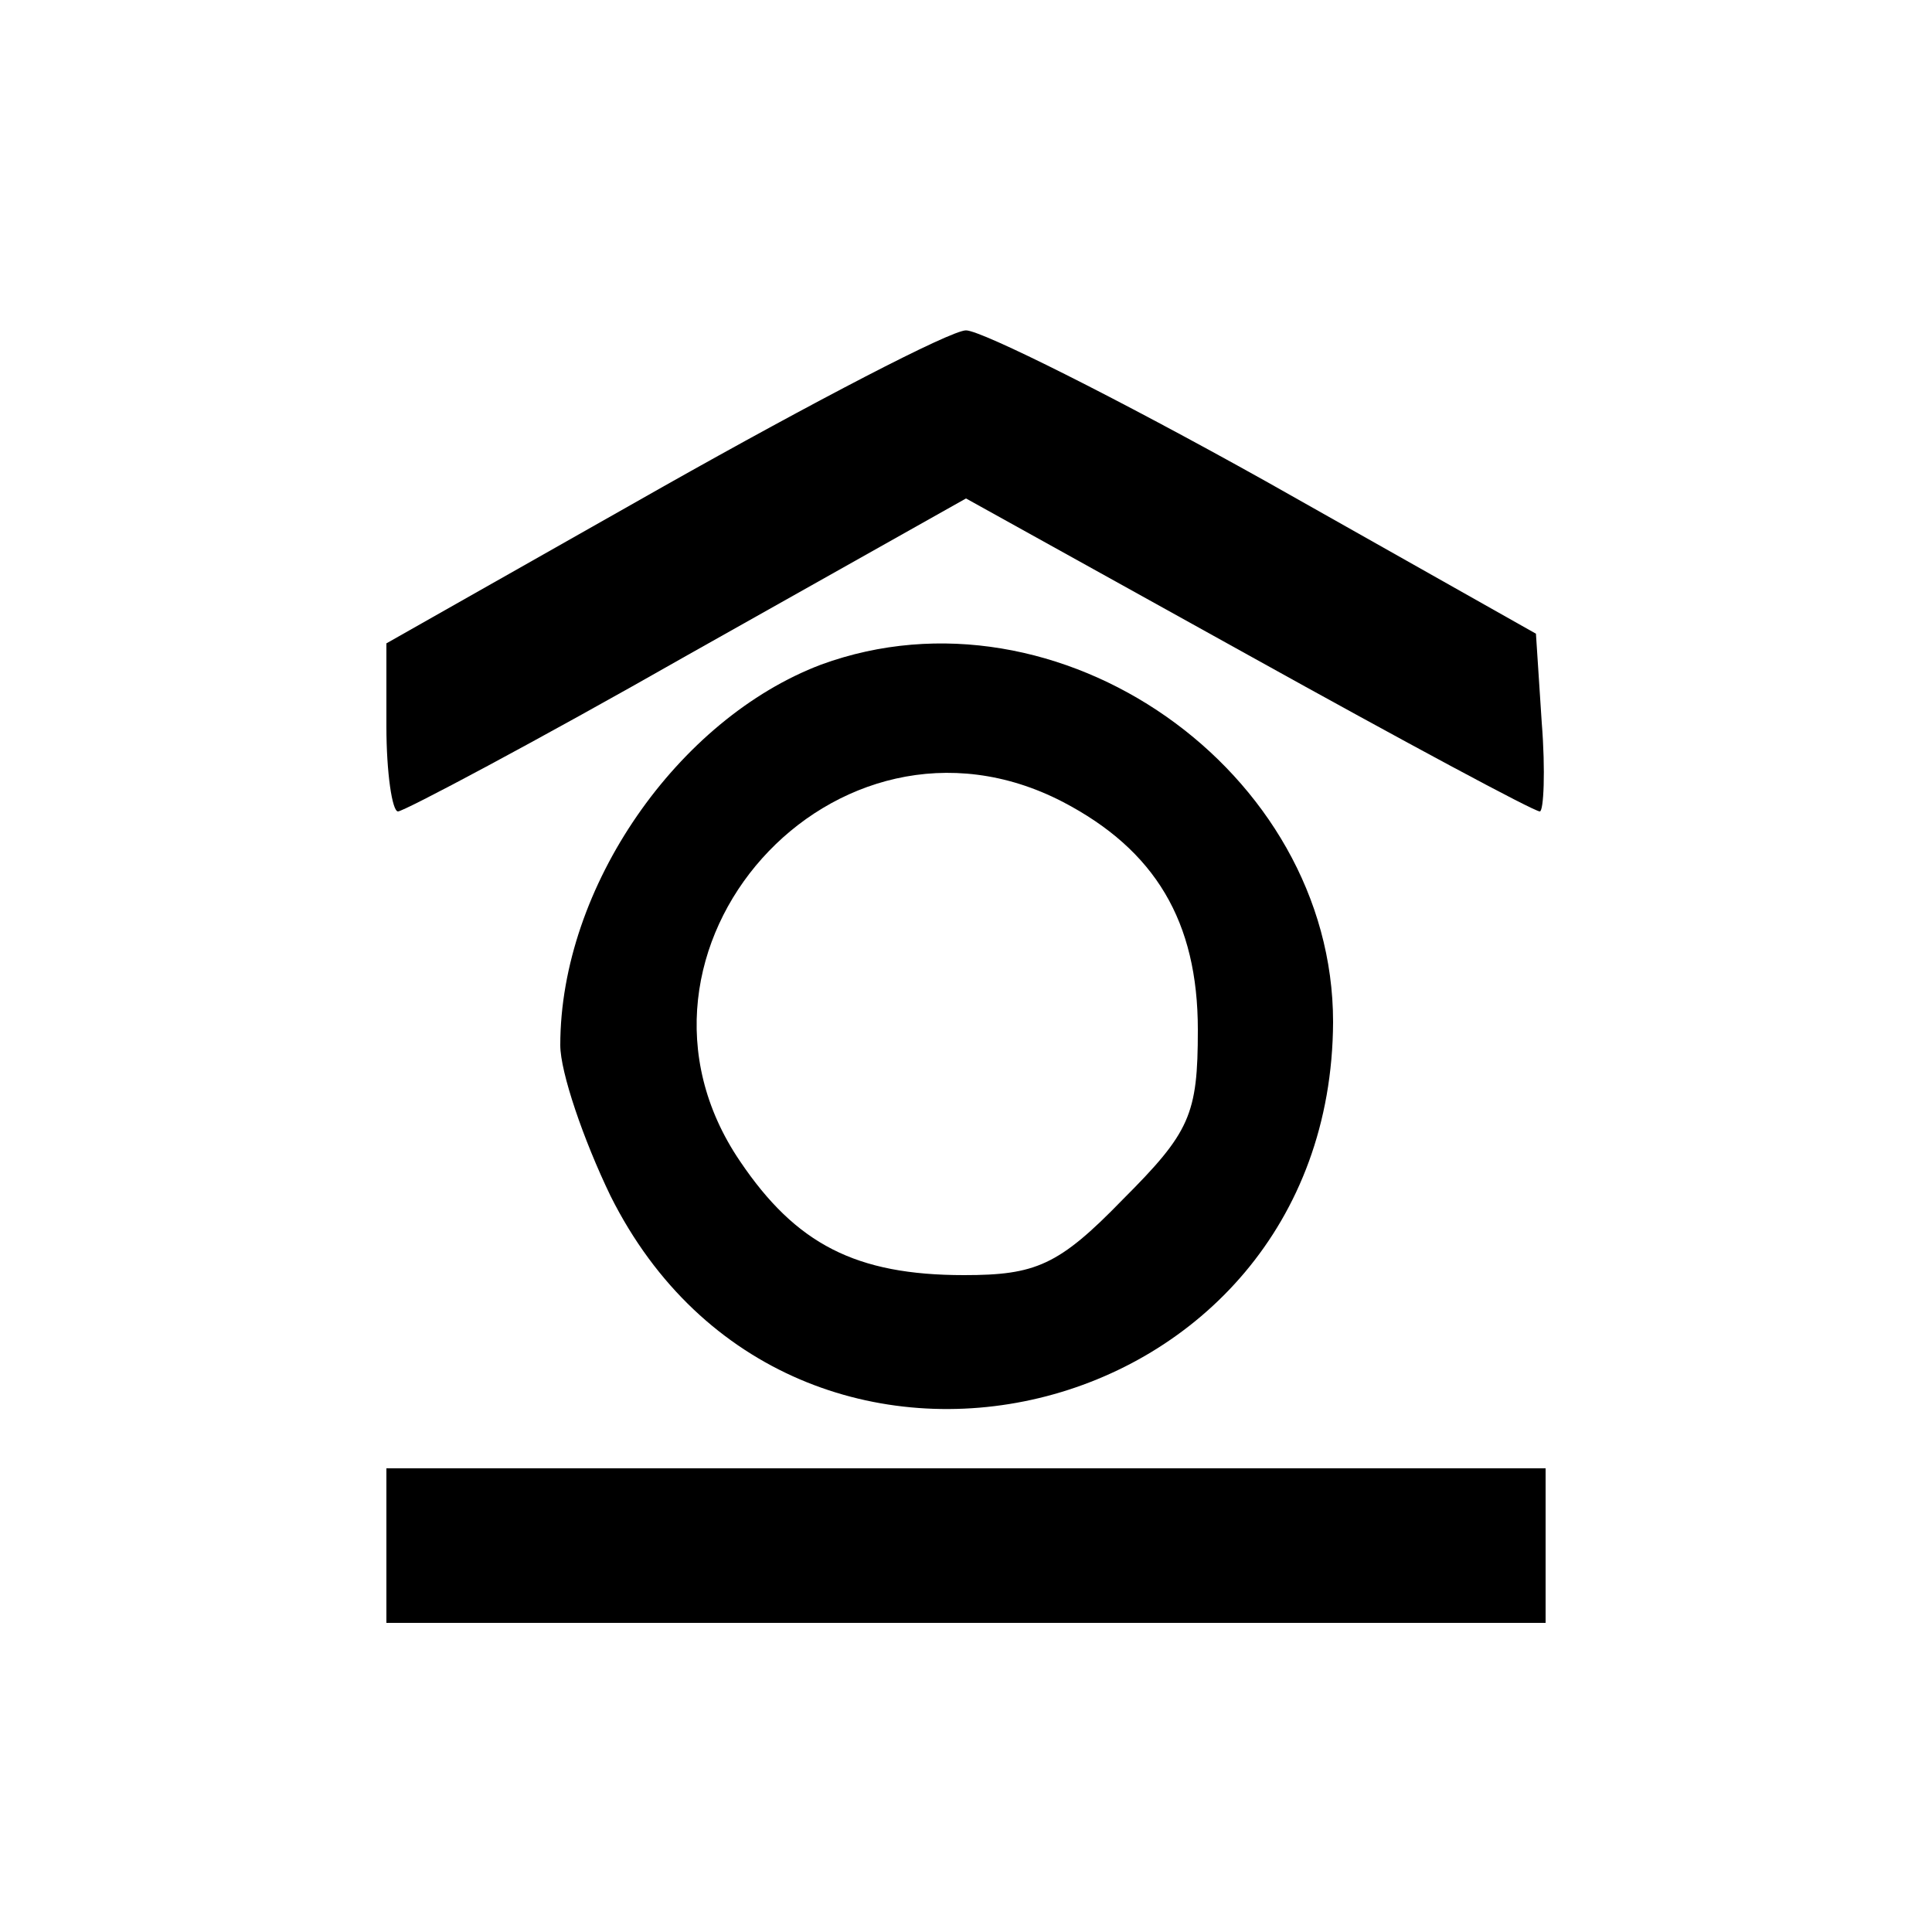
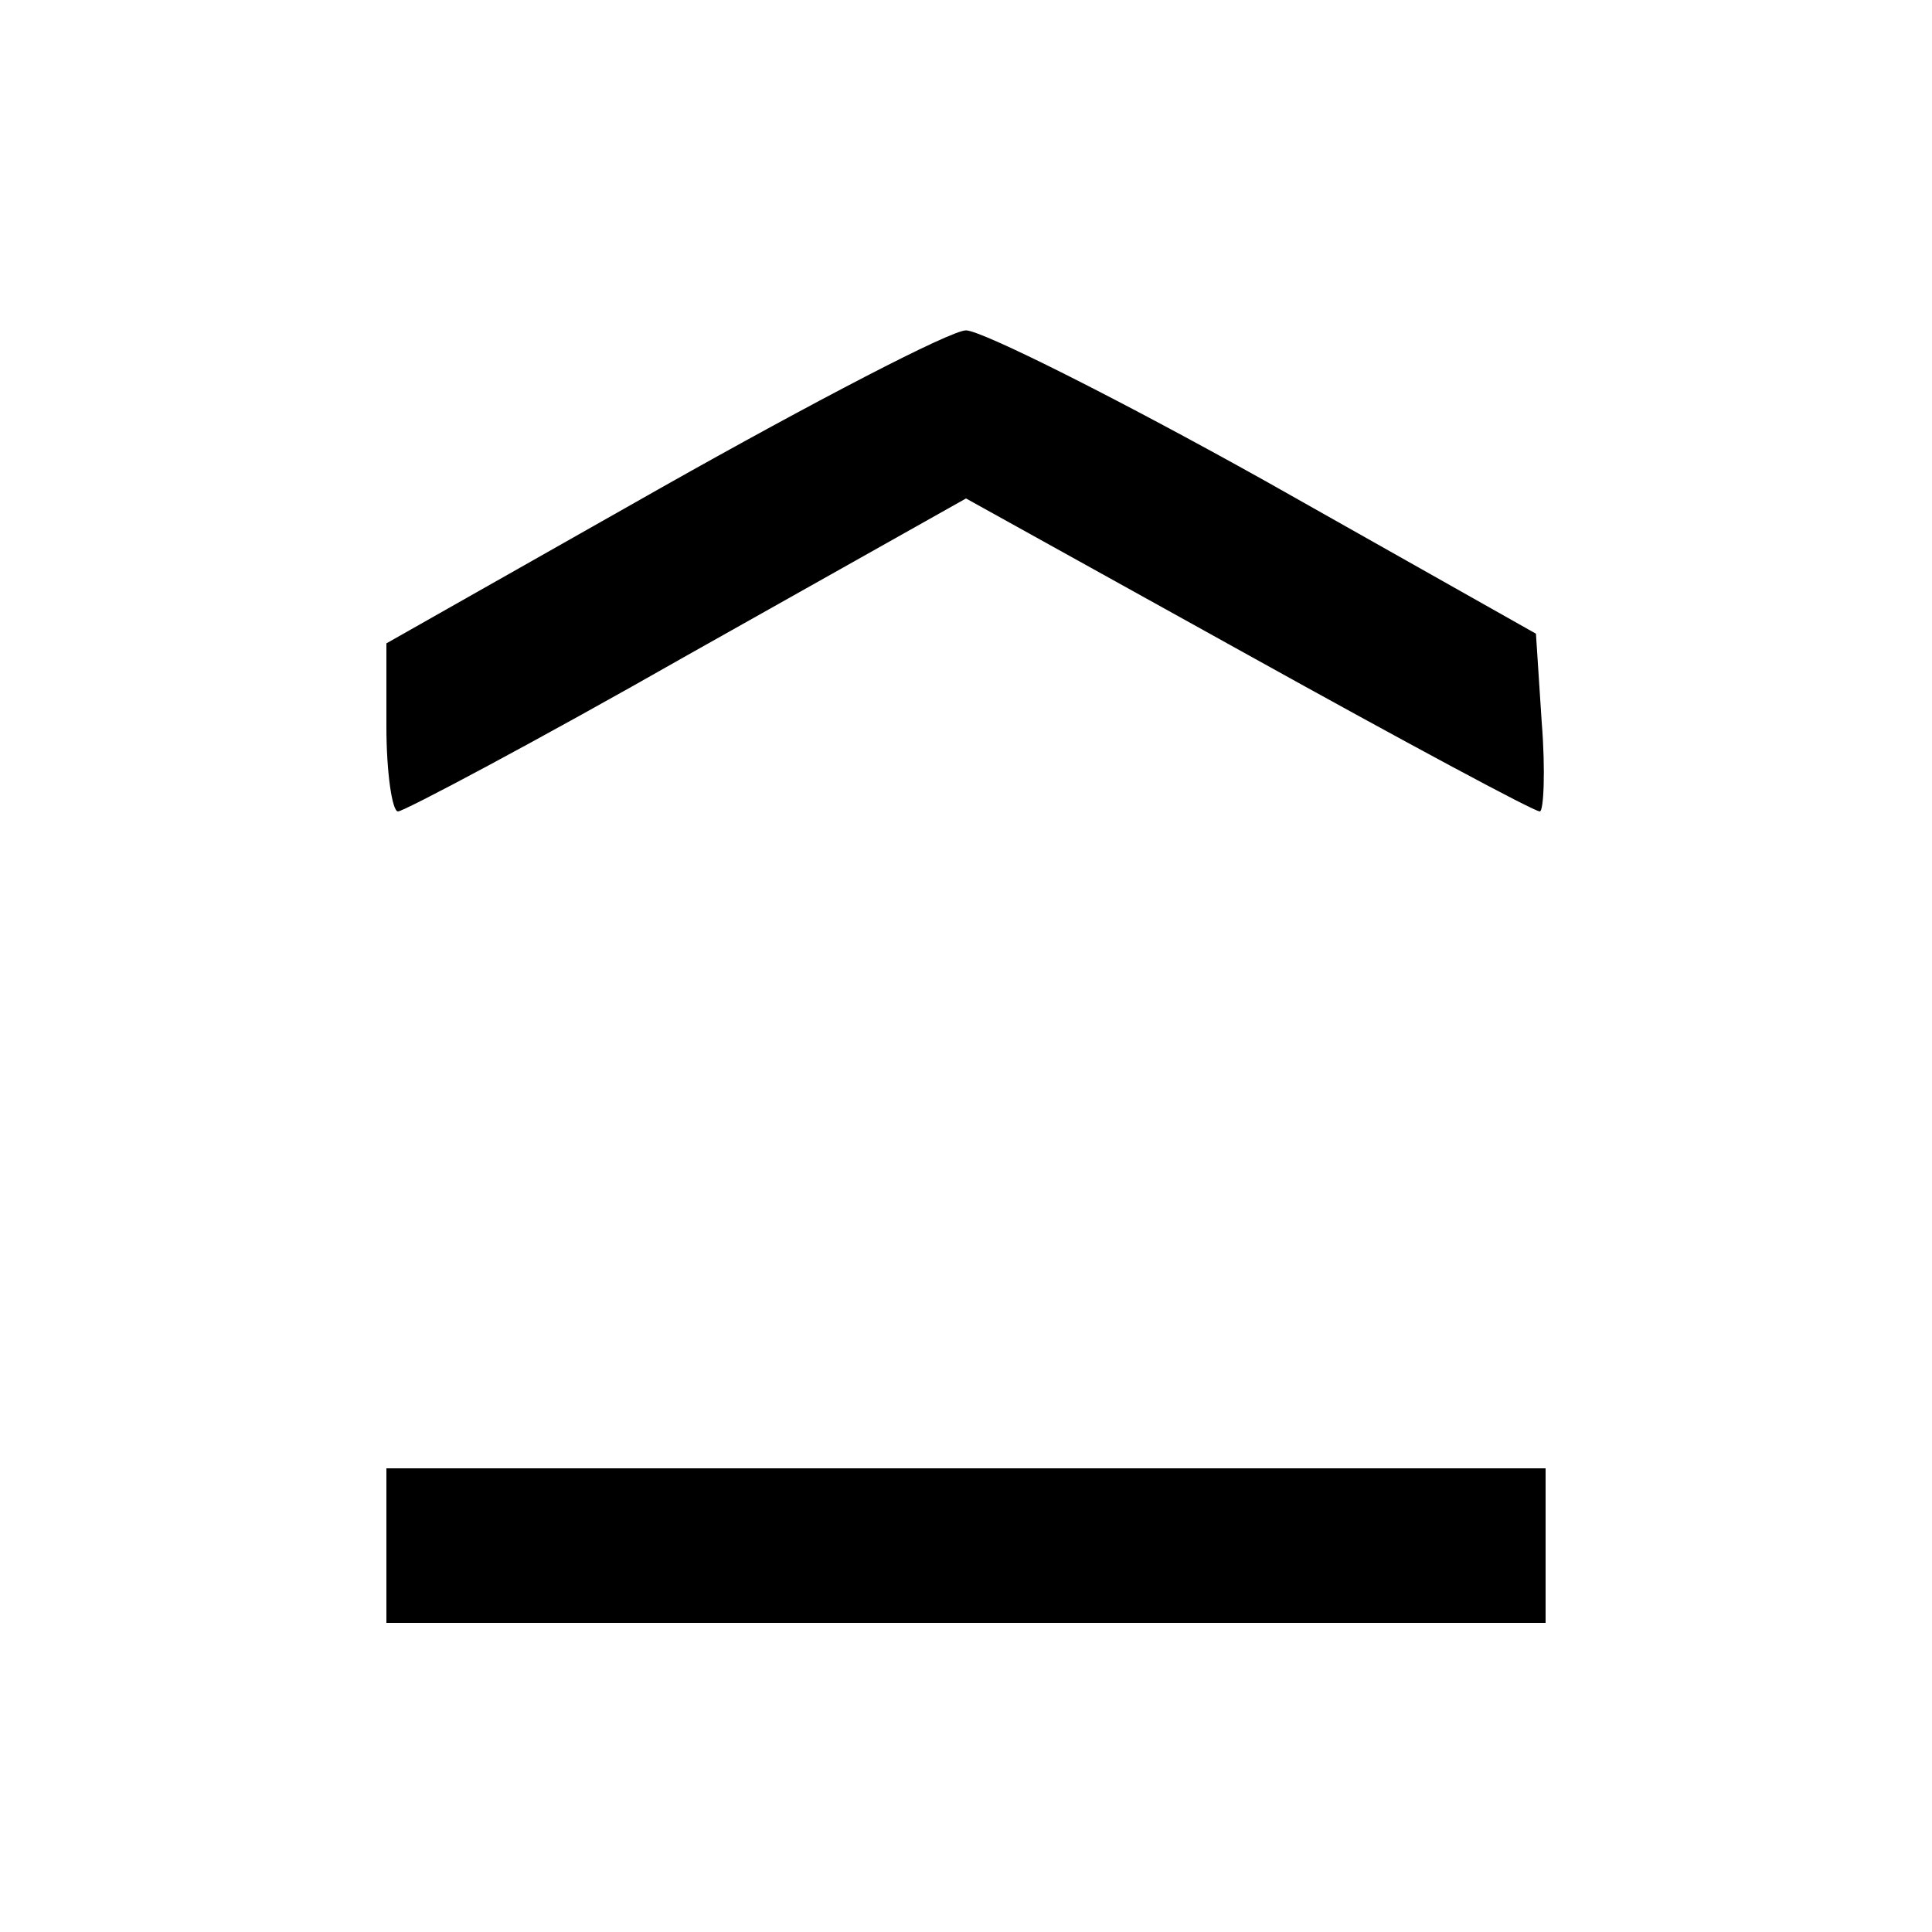
<svg xmlns="http://www.w3.org/2000/svg" version="1.0" width="100pt" height="100pt" viewBox="0 0 100 100" preserveAspectRatio="xMidYMid meet">
  <g transform="translate(0,100) scale(0.1,-0.1)" fill="#000000" stroke="none">
    <path d="M343 748 l-143 -81 0 -43 c0 -24 3 -44 6 -44 3 0 71 36 150 81 l144 81 146 -81 c81 -45 148 -81 151 -81 2 0 3 21 1 46 l-3 46 -140 79 c-77 43 -147 78 -155 78 -8 0 -79 -37 -157 -81z" />
-     <path d="M425 656 c-74 -28 -135 -115 -135 -197 0 -14 12 -49 26 -78 94 -188 373 -121 374 90 0 130 -142 230 -265 185z m125 -71 c48 -25 70 -62 70 -118 0 -44 -4 -53 -39 -88 -33 -34 -45 -39 -82 -39 -56 0 -87 16 -116 59 -74 109 49 247 167 186z" />
    <path d="M200 200 l0 -40 300 0 300 0 0 40 0 40 -300 0 -300 0 0 -40z" />
  </g>
</svg>